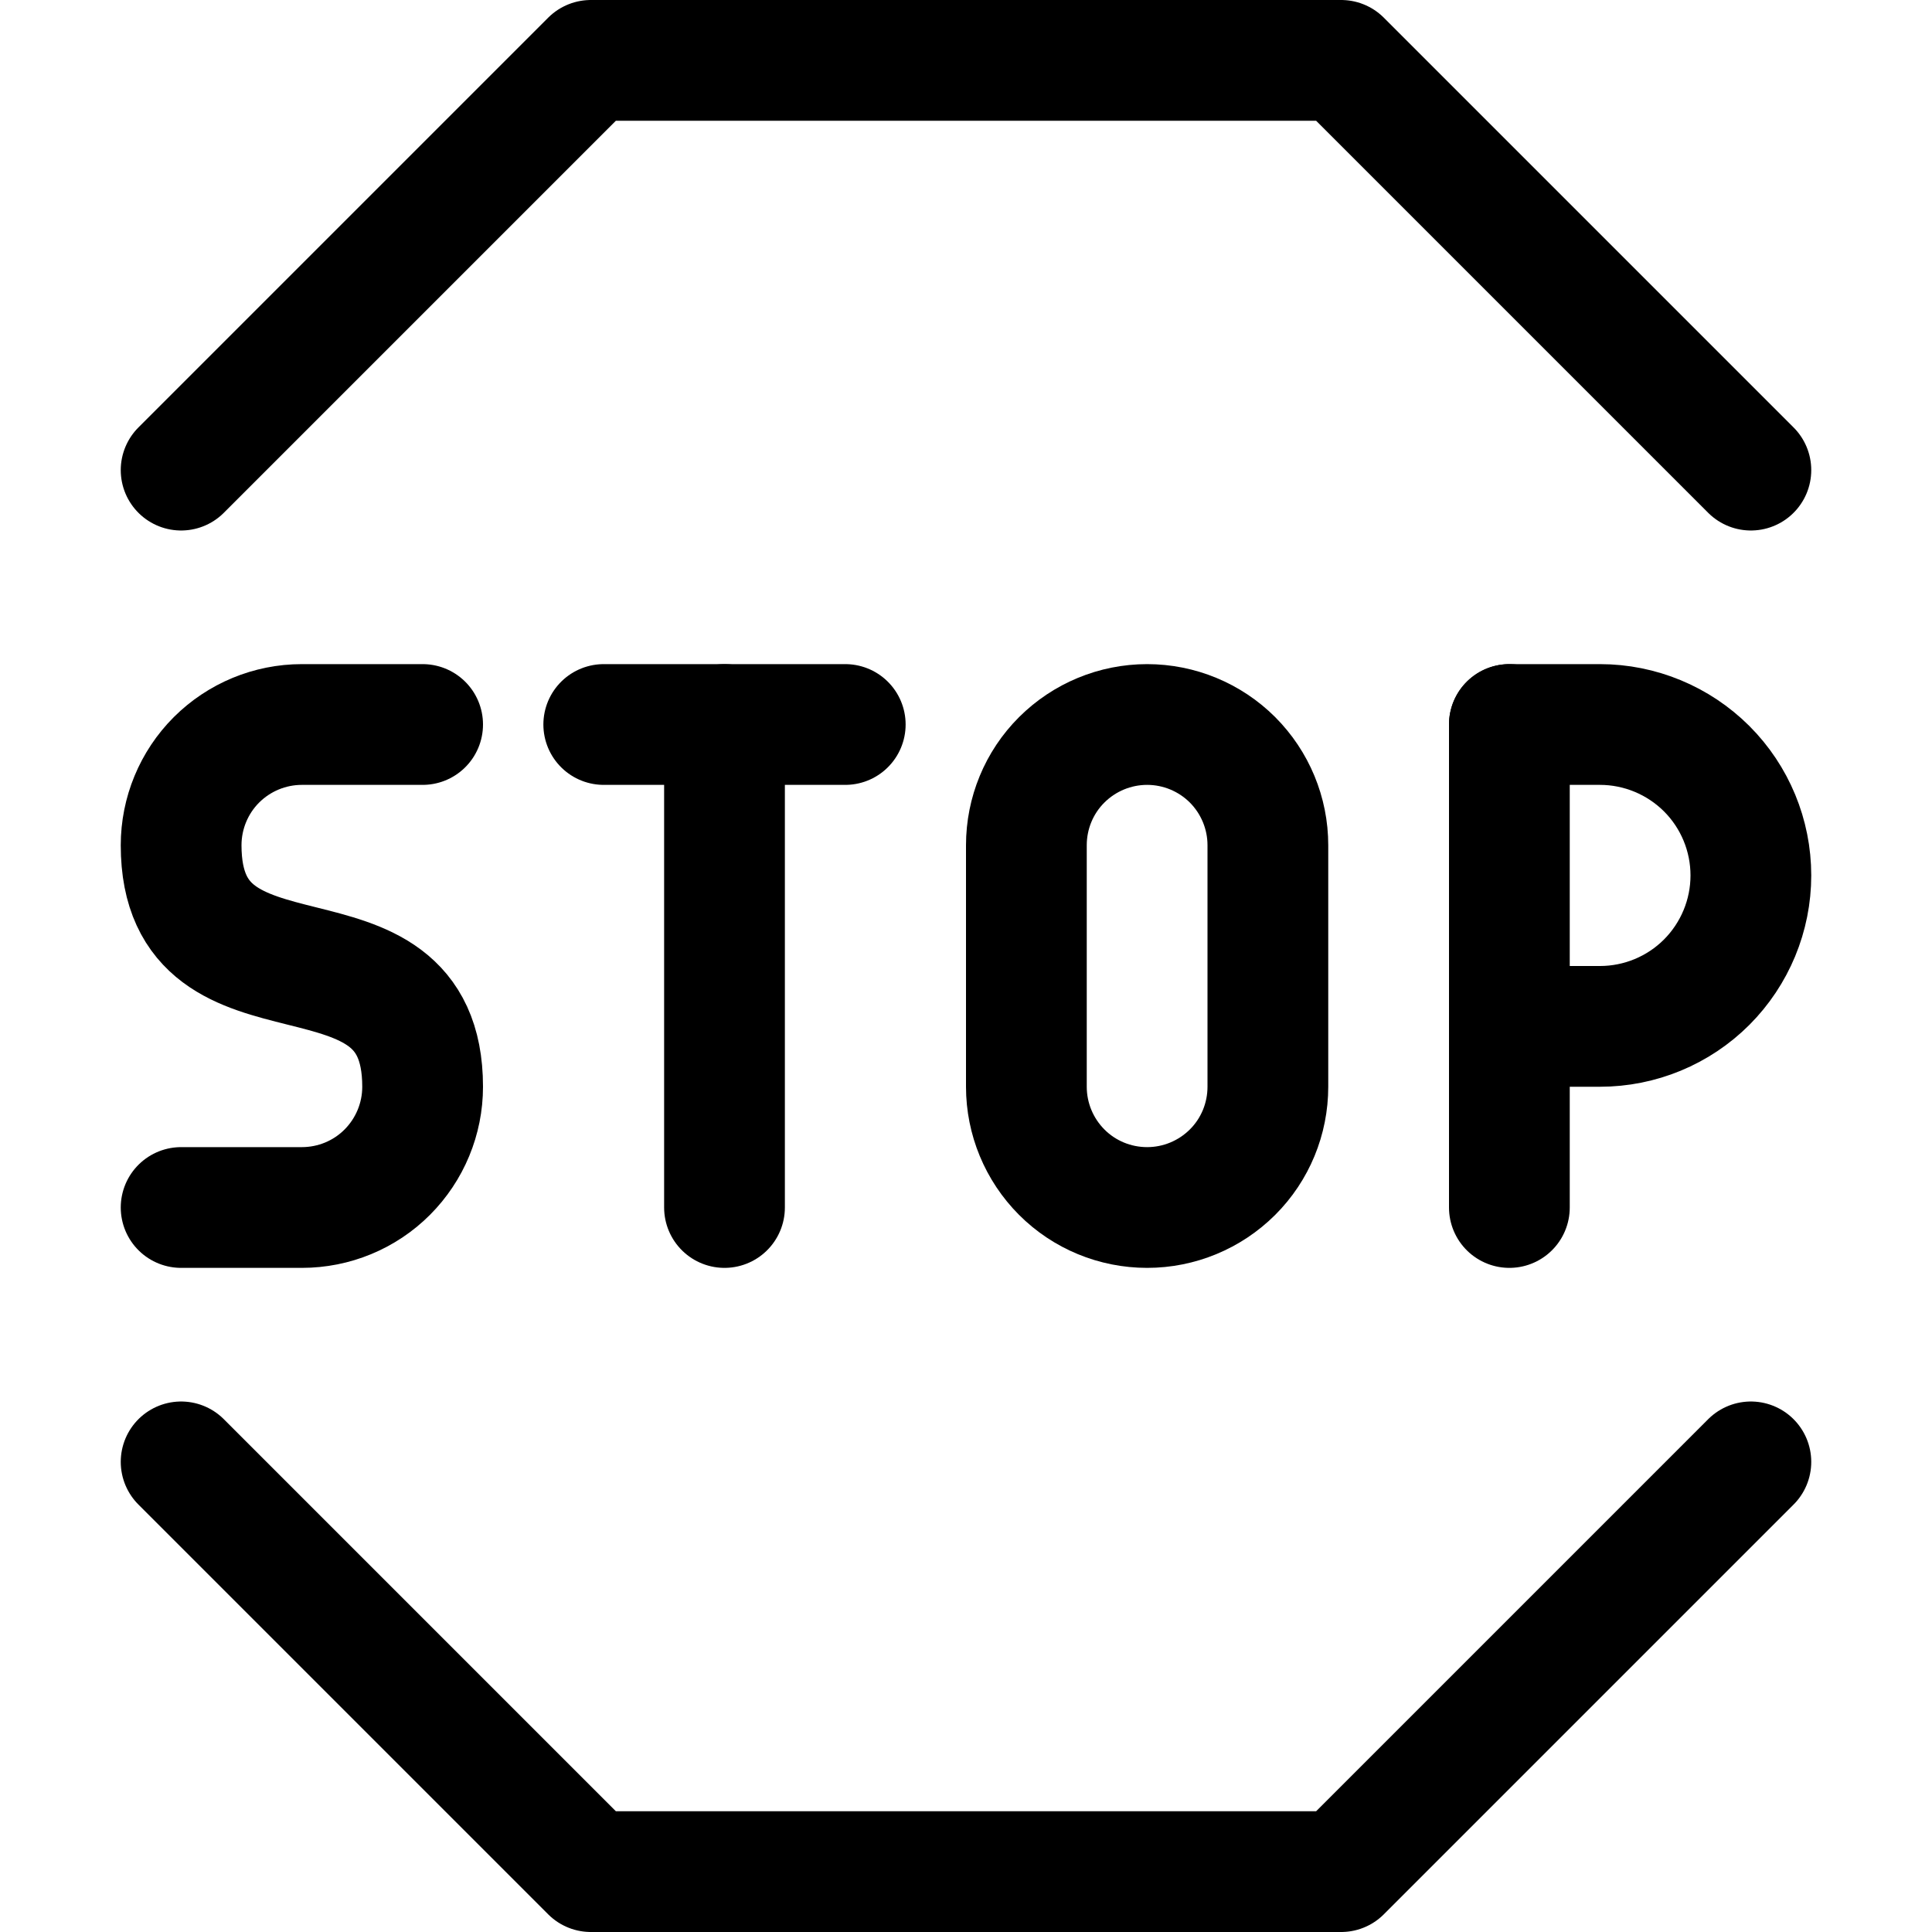
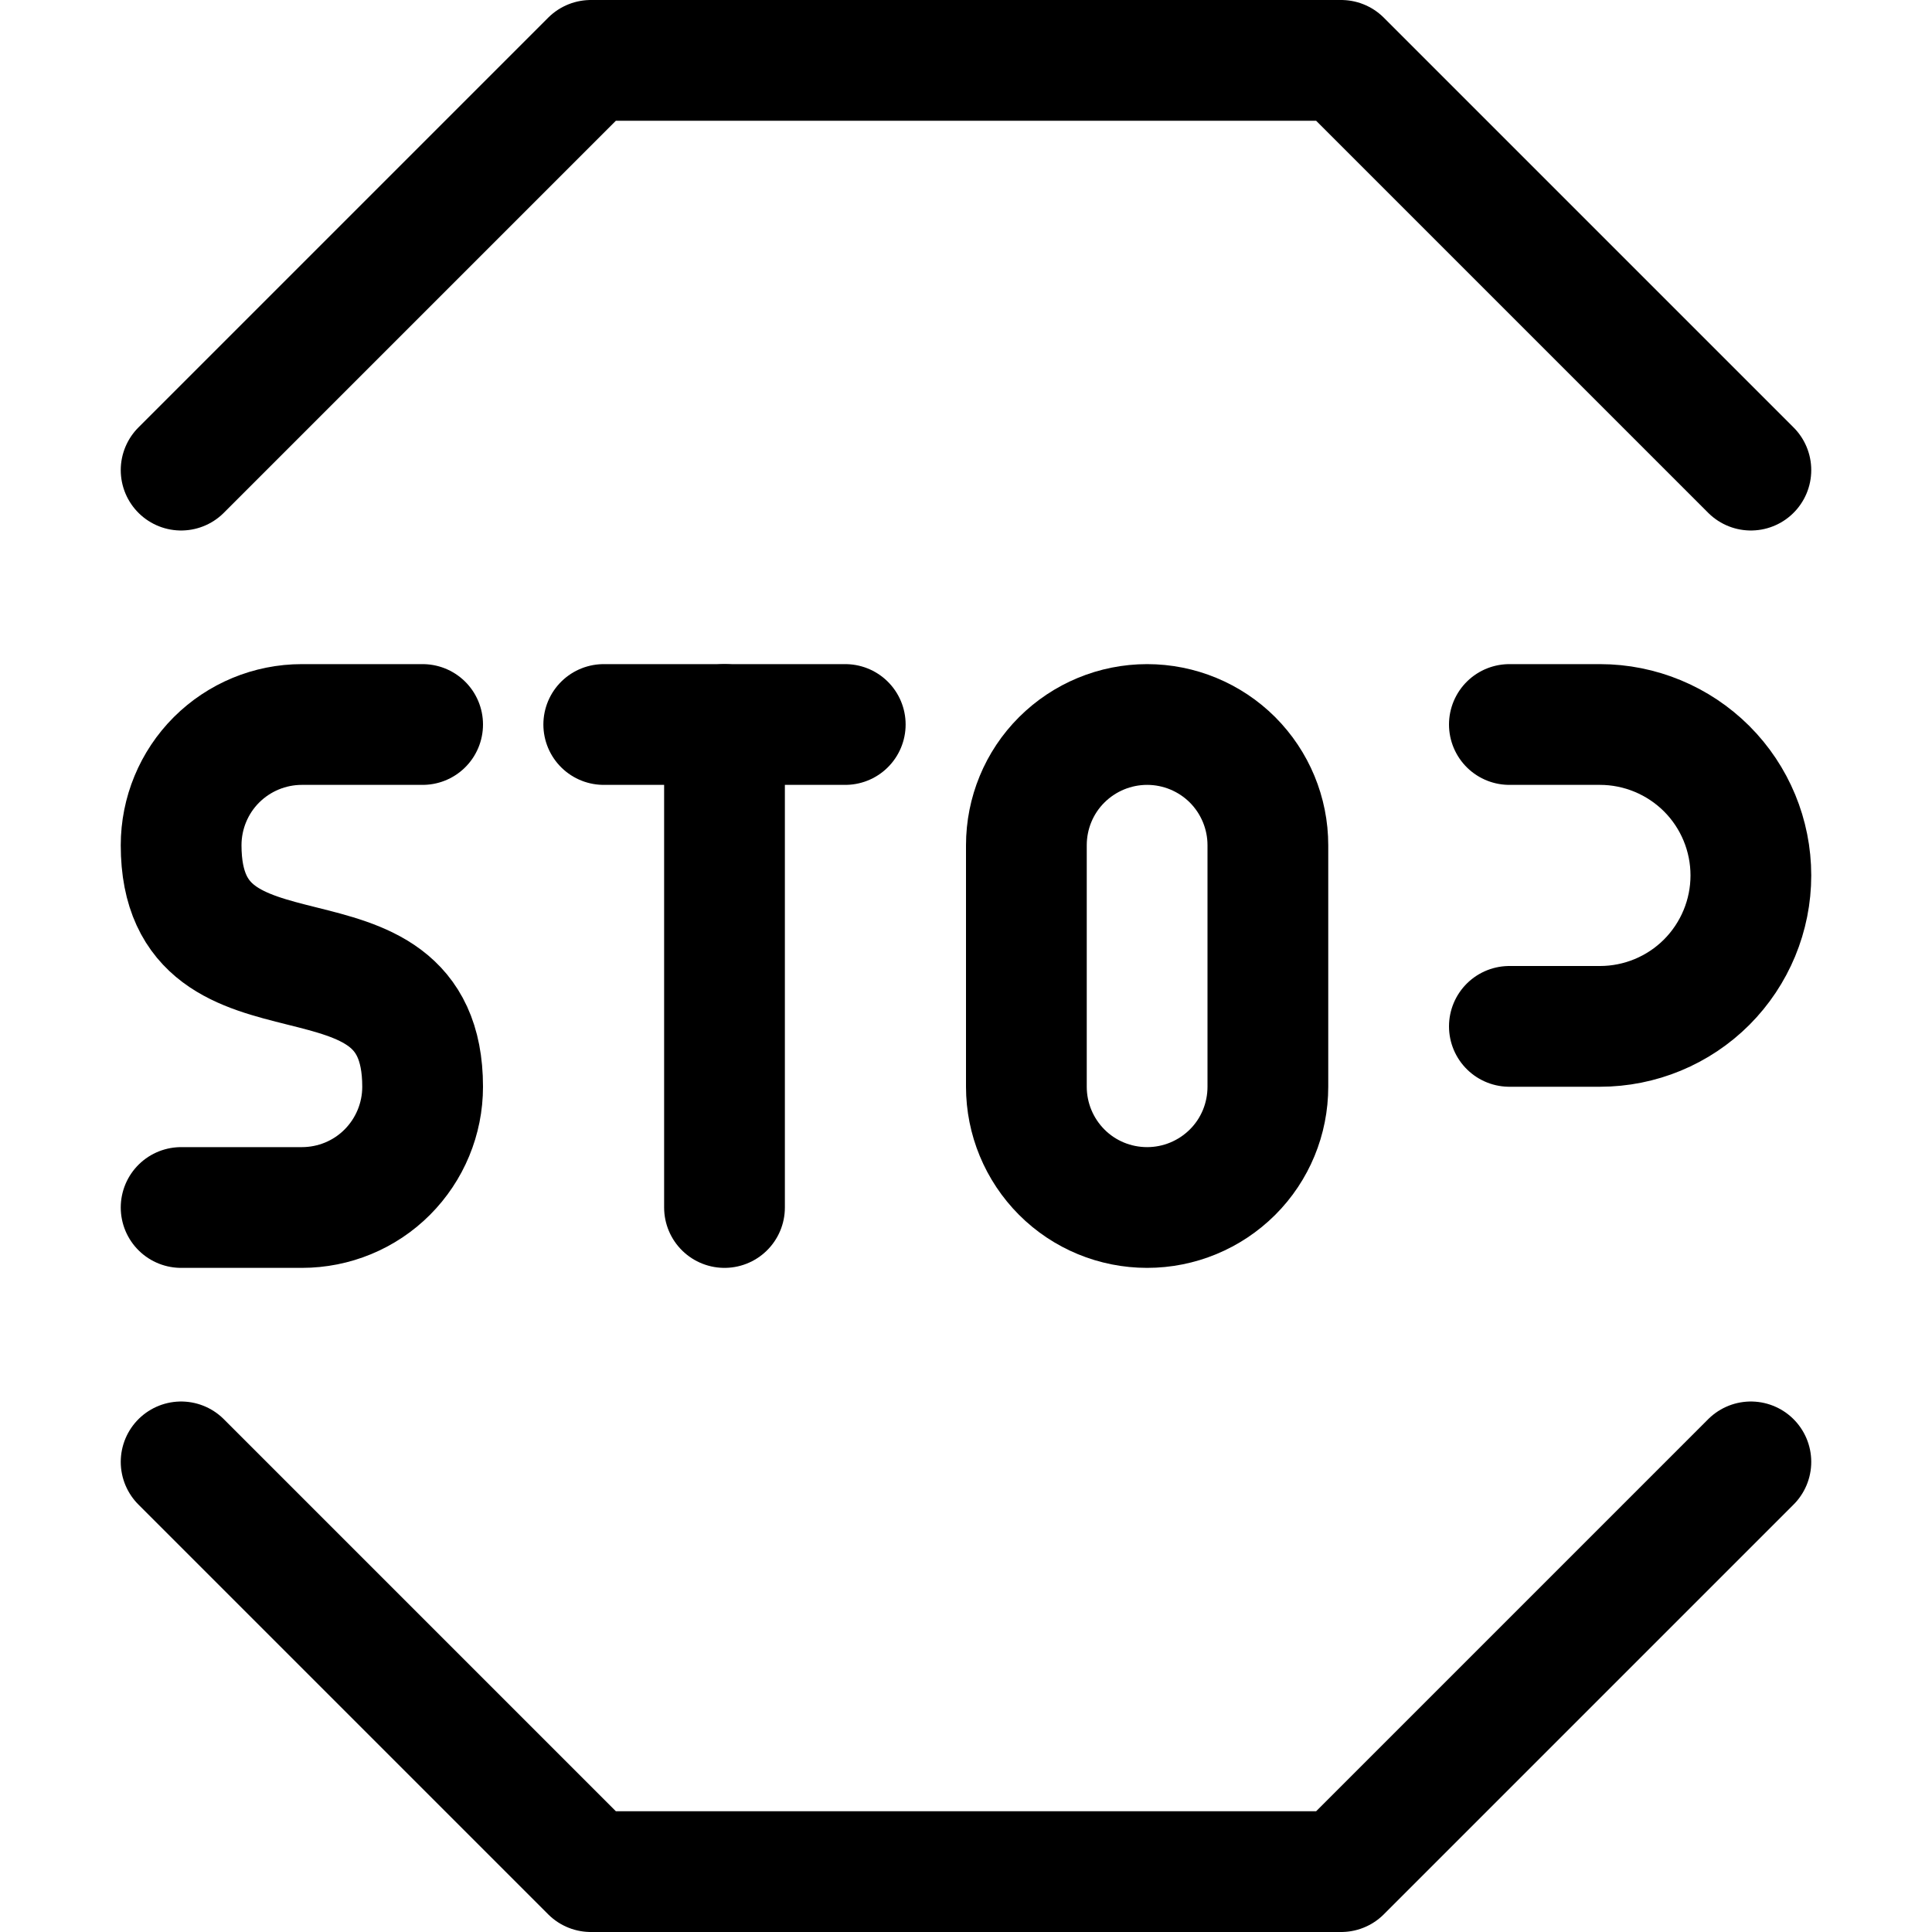
<svg xmlns="http://www.w3.org/2000/svg" fill="none" viewBox="0 0 24 24" id="Road-Sign-Stop--Streamline-Ultimate">
  <desc>Road Sign Stop Streamline Icon: https://streamlinehq.com</desc>
  <path stroke="#000000" stroke-linecap="round" stroke-linejoin="round" d="M21.75 5.84 16.66 0.75H7.34L2.25 5.84" stroke-width="1.5" />
  <path stroke="#000000" stroke-linecap="round" stroke-linejoin="round" d="m2.25 18.16 5.09 5.09h9.32l5.09 -5.09" stroke-width="1.5" />
  <path stroke="#000000" stroke-linecap="round" stroke-linejoin="round" d="M9 15V9" stroke-width="1.5" />
  <path stroke="#000000" stroke-linecap="round" stroke-linejoin="round" d="M7.5 9h3" stroke-width="1.5" />
-   <path stroke="#000000" stroke-linecap="round" stroke-linejoin="round" d="M18.75 15V9" stroke-width="1.5" />
  <path stroke="#000000" stroke-linecap="round" stroke-linejoin="round" d="M14.25 9c-0.398 0 -0.779 0.158 -1.061 0.439S12.75 10.102 12.75 10.5v3c0 0.398 0.158 0.779 0.439 1.061S13.852 15 14.25 15c0.398 0 0.779 -0.158 1.061 -0.439s0.439 -0.663 0.439 -1.061v-3c0 -0.398 -0.158 -0.779 -0.439 -1.061C15.029 9.158 14.648 9 14.25 9Z" stroke-width="1.5" />
  <path stroke="#000000" stroke-linecap="round" stroke-linejoin="round" d="M5.25 9h-1.5c-0.398 0 -0.779 0.158 -1.061 0.439 -0.281 0.281 -0.439 0.663 -0.439 1.061 0 2.25 3 0.75 3 3 0 0.398 -0.158 0.779 -0.439 1.061S4.148 15 3.75 15h-1.5" stroke-width="1.5" />
  <path stroke="#000000" stroke-linecap="round" stroke-linejoin="round" d="M18.75 9h1.125c0.497 0 0.974 0.198 1.326 0.549 0.352 0.352 0.549 0.829 0.549 1.326 0 0.497 -0.198 0.974 -0.549 1.326 -0.352 0.352 -0.829 0.549 -1.326 0.549H18.75" stroke-width="1.5" />
</svg>